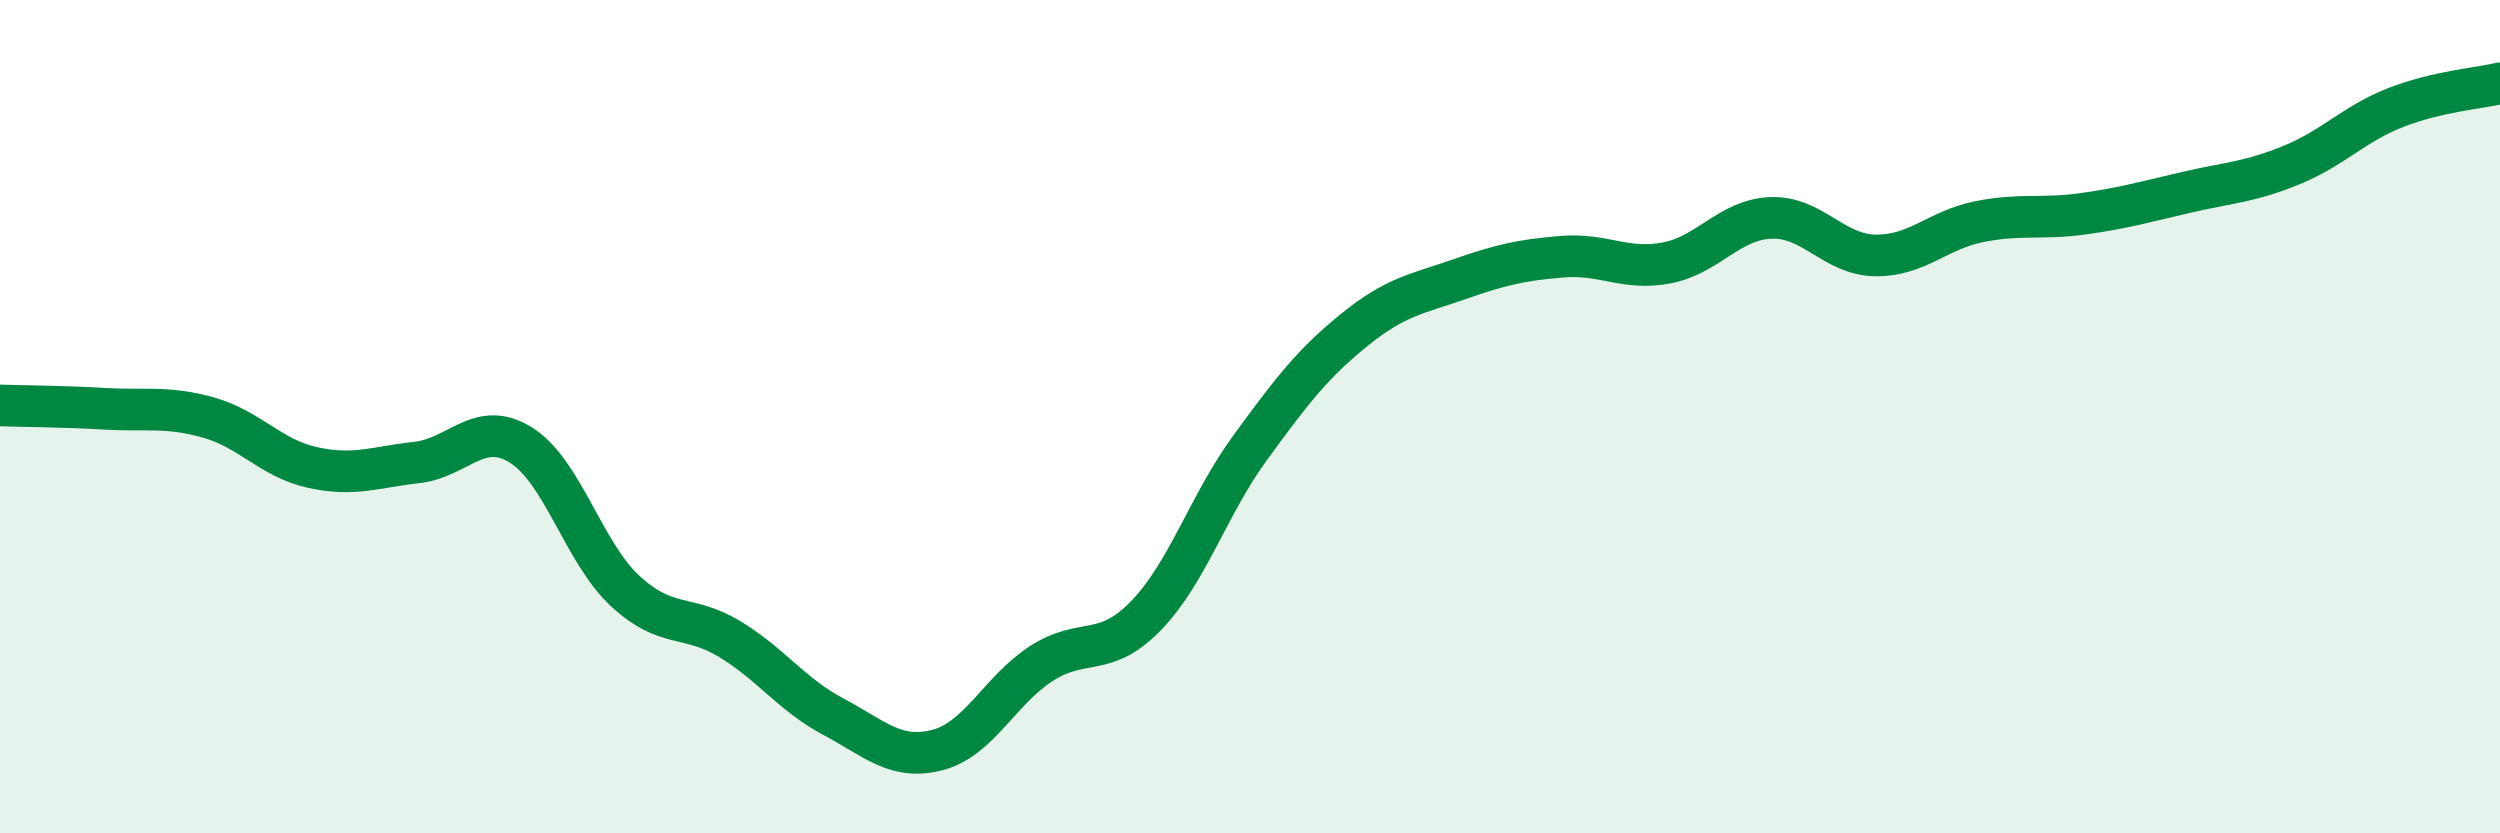
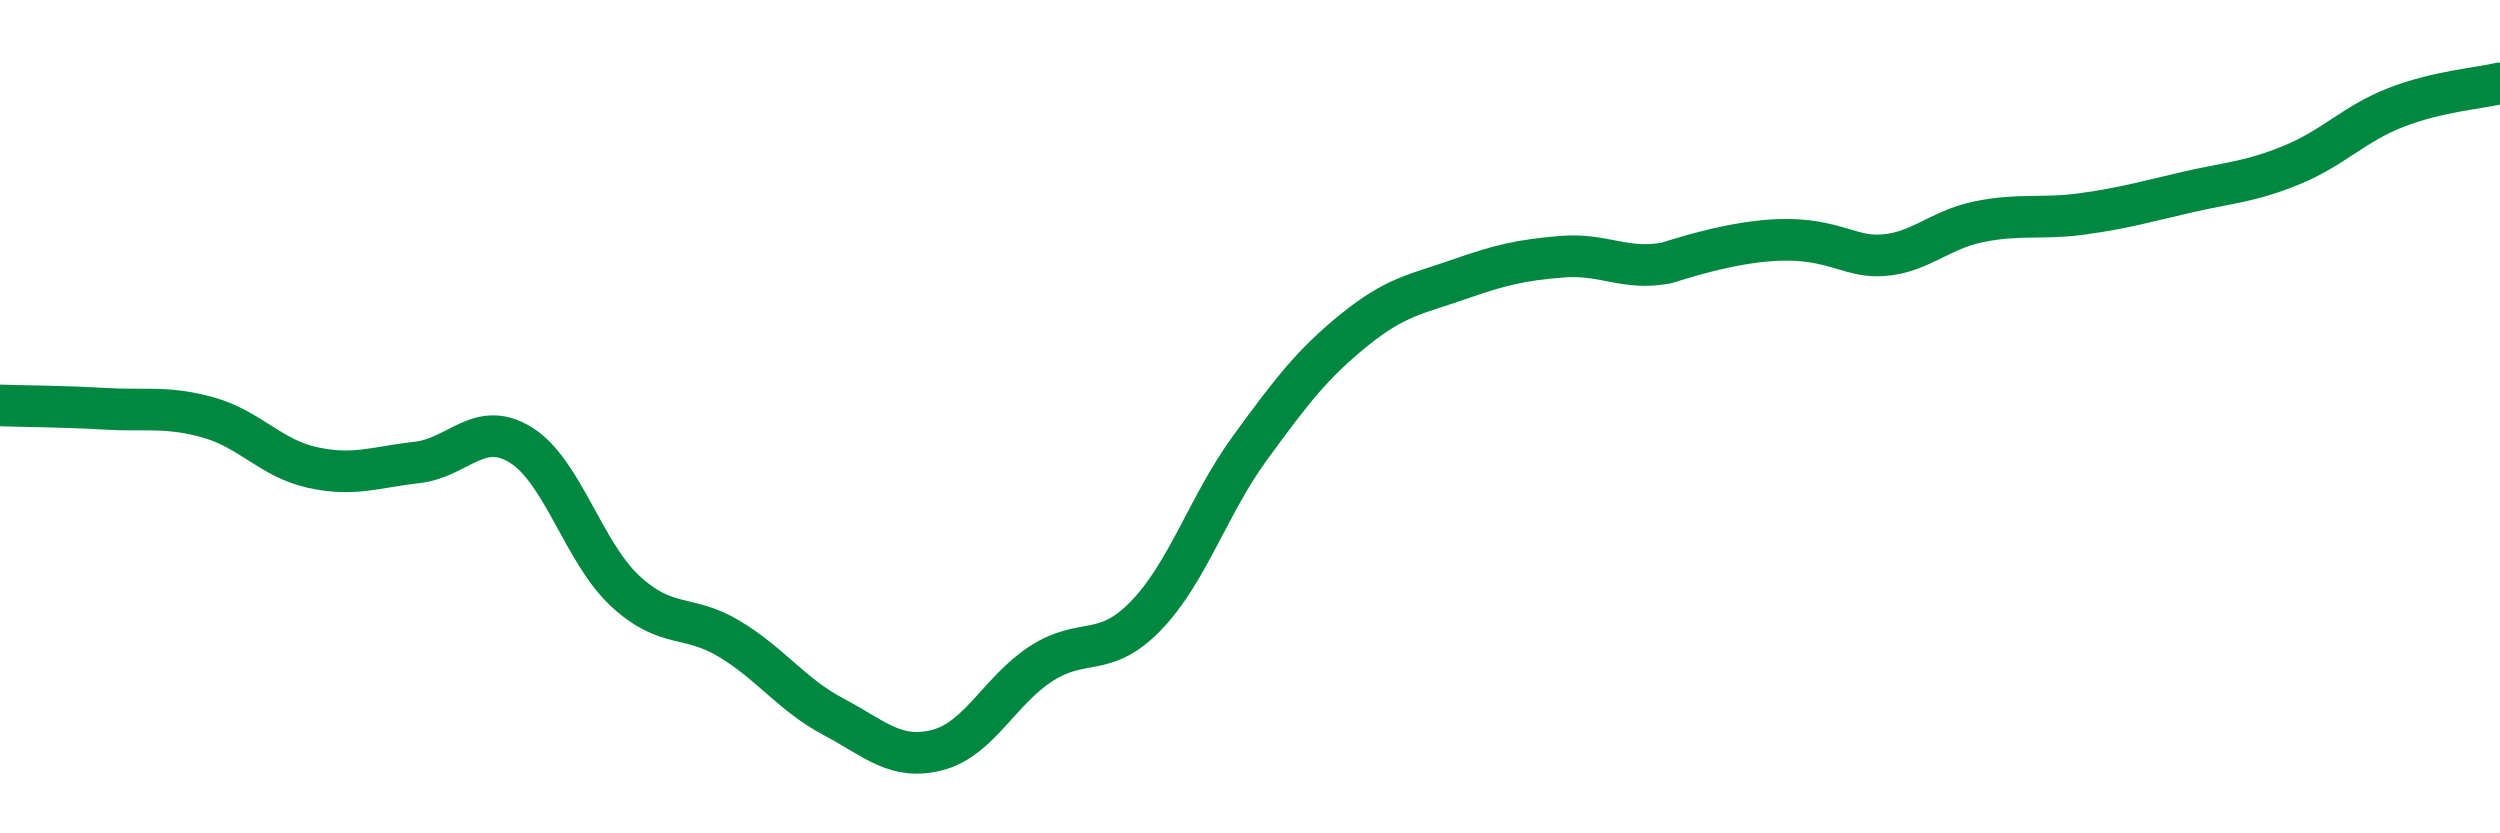
<svg xmlns="http://www.w3.org/2000/svg" width="60" height="20" viewBox="0 0 60 20">
-   <path d="M 0,9.73 C 0.5,9.75 1.5,9.75 2.5,9.81 C 3.5,9.87 4,9.74 5,10.02 C 6,10.3 6.5,11 7.5,11.22 C 8.5,11.44 9,11.21 10,11.1 C 11,10.99 11.5,10.06 12.5,10.68 C 13.5,11.3 14,13.25 15,14.18 C 16,15.11 16.5,14.73 17.5,15.33 C 18.5,15.93 19,16.67 20,17.2 C 21,17.73 21.5,18.26 22.5,18 C 23.5,17.74 24,16.56 25,15.92 C 26,15.28 26.5,15.81 27.5,14.78 C 28.5,13.75 29,12.12 30,10.75 C 31,9.38 31.5,8.73 32.5,7.92 C 33.5,7.11 34,7.06 35,6.71 C 36,6.36 36.5,6.24 37.5,6.16 C 38.5,6.08 39,6.5 40,6.31 C 41,6.12 41.5,5.27 42.5,5.23 C 43.5,5.19 44,6.11 45,6.13 C 46,6.15 46.5,5.52 47.5,5.32 C 48.5,5.12 49,5.27 50,5.13 C 51,4.99 51.5,4.84 52.5,4.61 C 53.5,4.38 54,4.37 55,3.96 C 56,3.55 56.5,2.97 57.5,2.58 C 58.5,2.19 59.5,2.12 60,2L60 20L0 20Z" fill="#008740" opacity="0.1" stroke-linecap="round" stroke-linejoin="round" />
-   <path d="M 0,9.73 C 0.5,9.75 1.5,9.75 2.5,9.81 C 3.5,9.87 4,9.74 5,10.02 C 6,10.3 6.5,11 7.5,11.22 C 8.5,11.44 9,11.21 10,11.1 C 11,10.99 11.5,10.06 12.5,10.68 C 13.5,11.3 14,13.25 15,14.18 C 16,15.11 16.5,14.73 17.5,15.33 C 18.5,15.93 19,16.67 20,17.2 C 21,17.73 21.5,18.26 22.5,18 C 23.5,17.74 24,16.56 25,15.92 C 26,15.28 26.5,15.81 27.5,14.78 C 28.5,13.75 29,12.12 30,10.75 C 31,9.38 31.5,8.73 32.5,7.92 C 33.5,7.11 34,7.06 35,6.71 C 36,6.36 36.5,6.24 37.5,6.16 C 38.5,6.08 39,6.5 40,6.31 C 41,6.12 41.5,5.27 42.5,5.23 C 43.5,5.19 44,6.11 45,6.13 C 46,6.15 46.5,5.52 47.5,5.32 C 48.5,5.12 49,5.27 50,5.13 C 51,4.99 51.5,4.84 52.5,4.61 C 53.5,4.38 54,4.37 55,3.96 C 56,3.55 56.5,2.97 57.5,2.58 C 58.5,2.19 59.5,2.12 60,2" stroke="#008740" stroke-width="1" fill="none" stroke-linecap="round" stroke-linejoin="round" />
+   <path d="M 0,9.73 C 0.5,9.75 1.5,9.75 2.5,9.81 C 3.5,9.87 4,9.74 5,10.02 C 6,10.3 6.5,11 7.5,11.22 C 8.5,11.44 9,11.21 10,11.1 C 11,10.99 11.5,10.06 12.5,10.68 C 13.5,11.3 14,13.25 15,14.18 C 16,15.11 16.5,14.73 17.5,15.33 C 18.5,15.93 19,16.67 20,17.2 C 21,17.73 21.5,18.26 22.5,18 C 23.5,17.74 24,16.56 25,15.92 C 26,15.28 26.5,15.81 27.5,14.78 C 28.5,13.75 29,12.12 30,10.75 C 31,9.38 31.5,8.73 32.5,7.92 C 33.5,7.11 34,7.06 35,6.71 C 36,6.36 36.5,6.24 37.5,6.16 C 38.5,6.08 39,6.5 40,6.31 C 43.5,5.19 44,6.11 45,6.13 C 46,6.15 46.5,5.52 47.5,5.32 C 48.5,5.12 49,5.27 50,5.13 C 51,4.99 51.5,4.84 52.5,4.61 C 53.5,4.38 54,4.37 55,3.96 C 56,3.55 56.5,2.97 57.5,2.58 C 58.5,2.19 59.5,2.12 60,2" stroke="#008740" stroke-width="1" fill="none" stroke-linecap="round" stroke-linejoin="round" />
</svg>